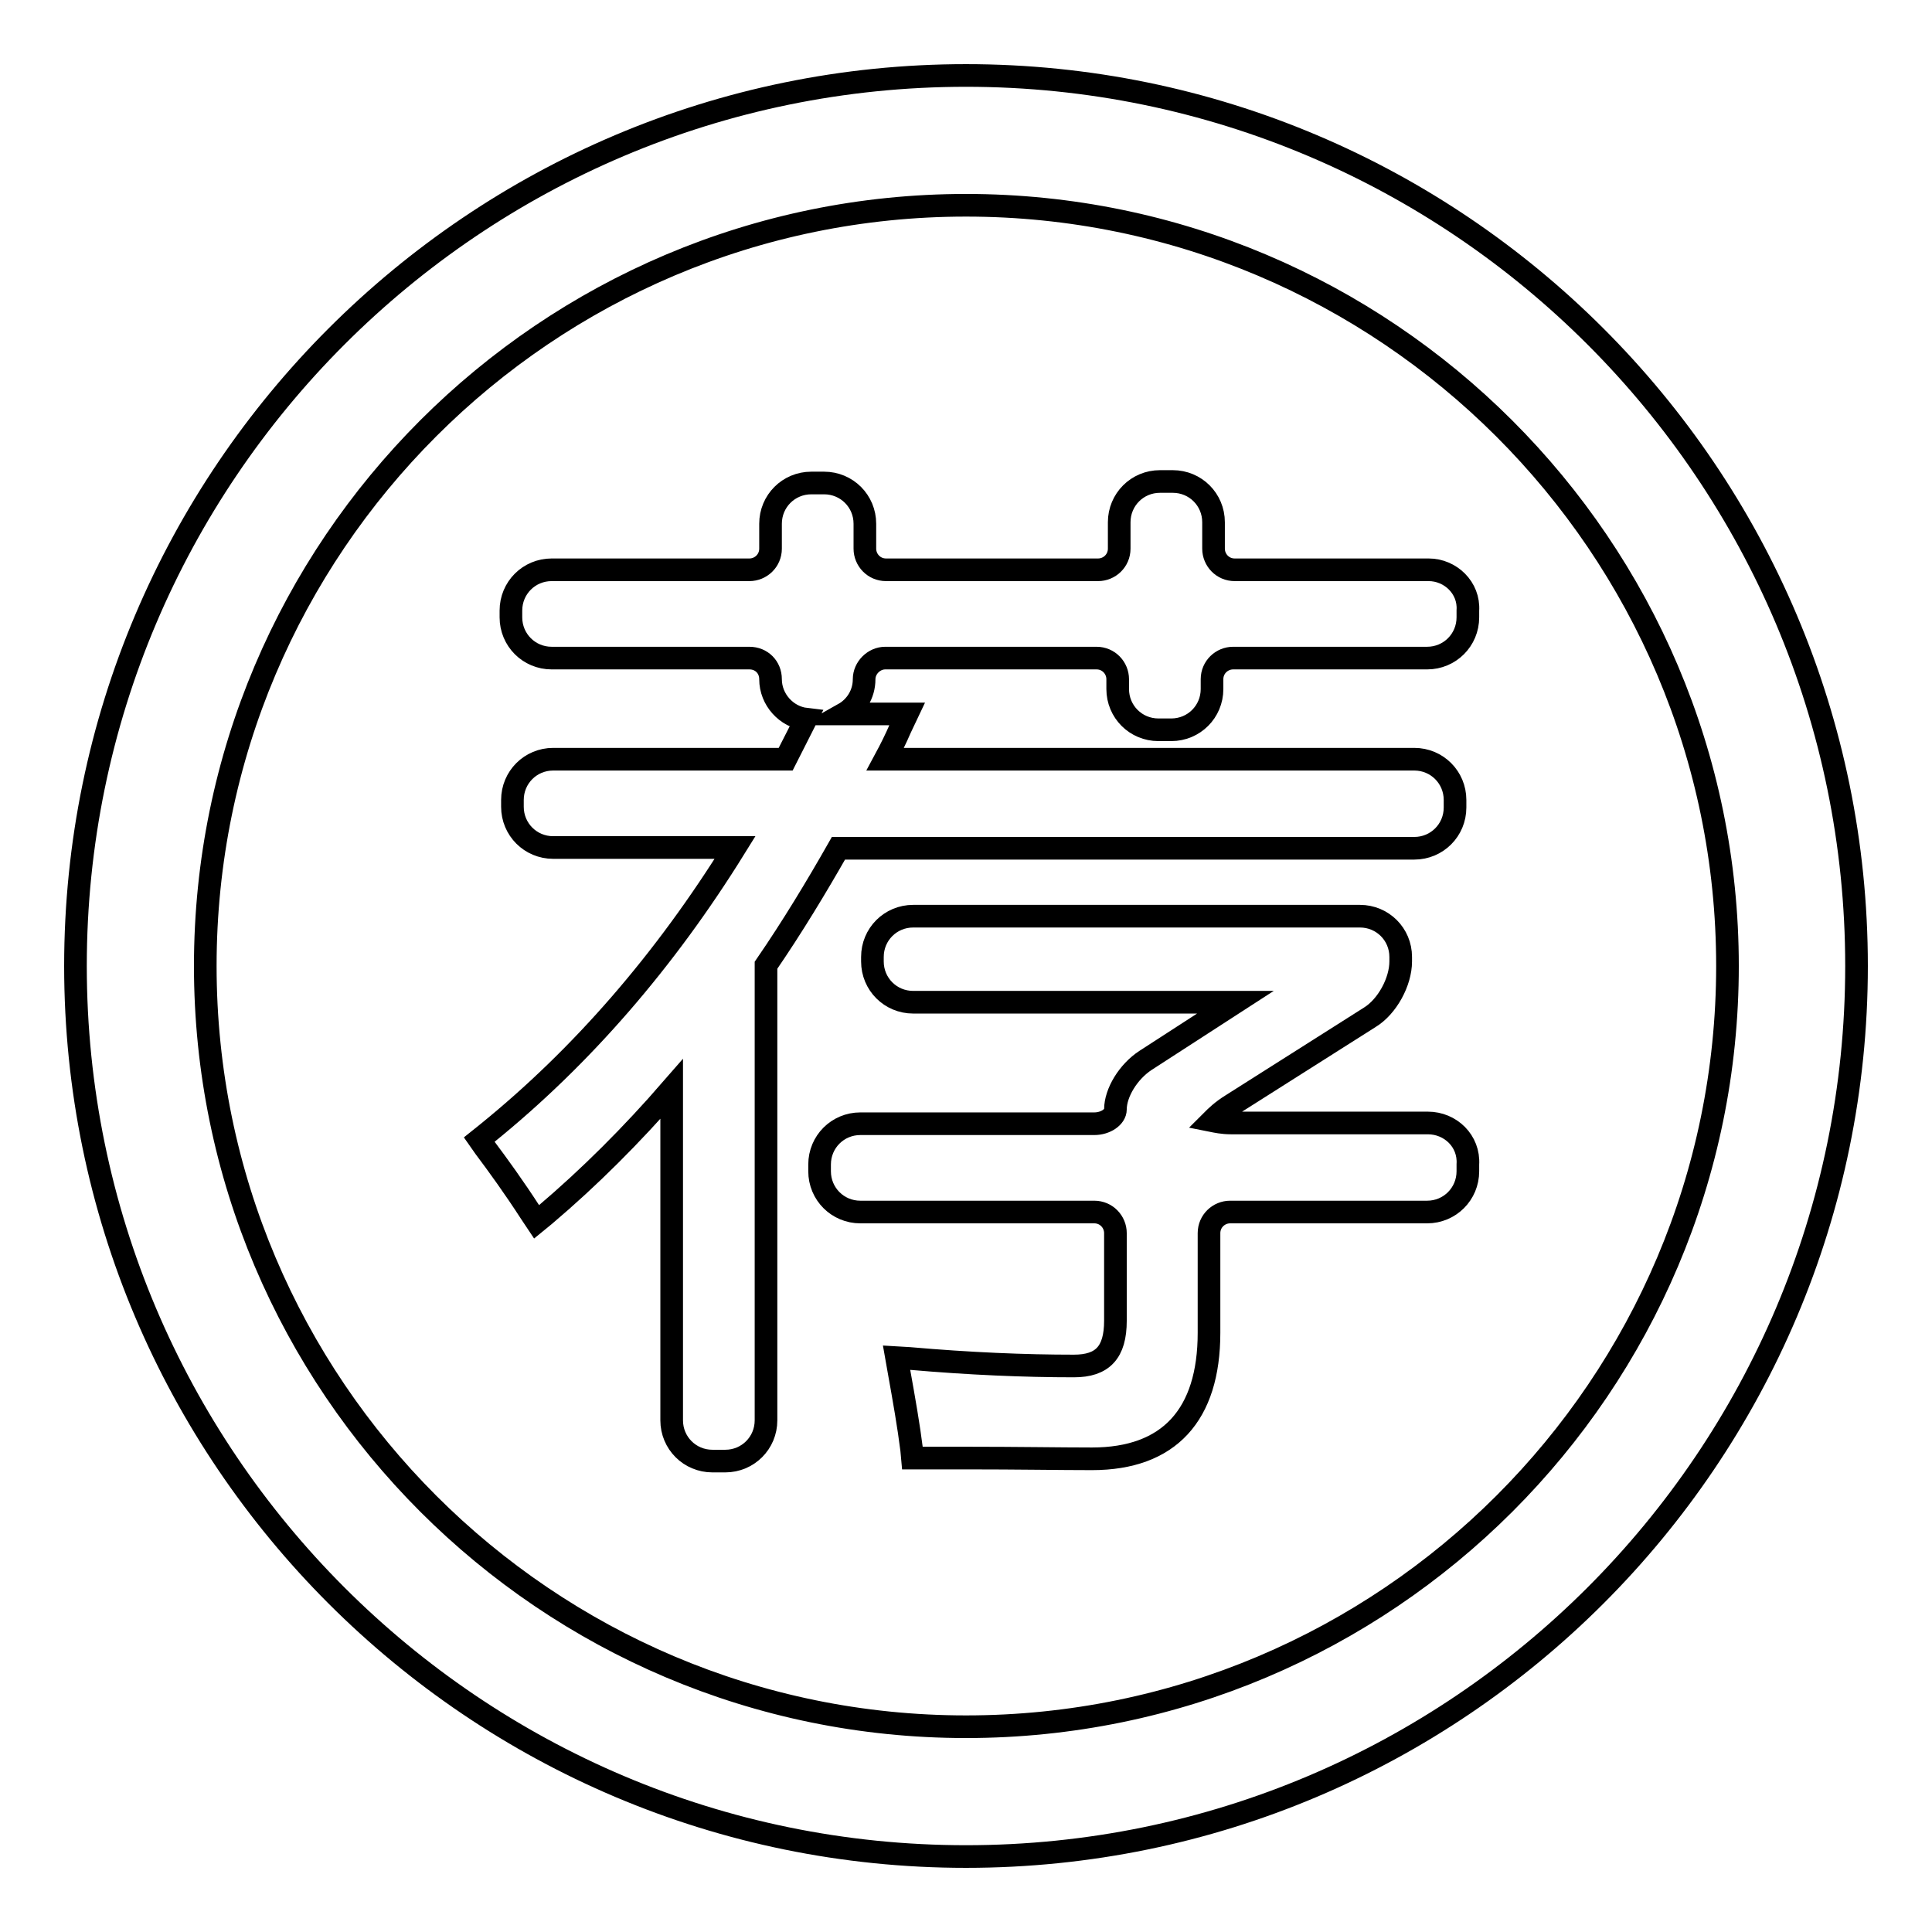
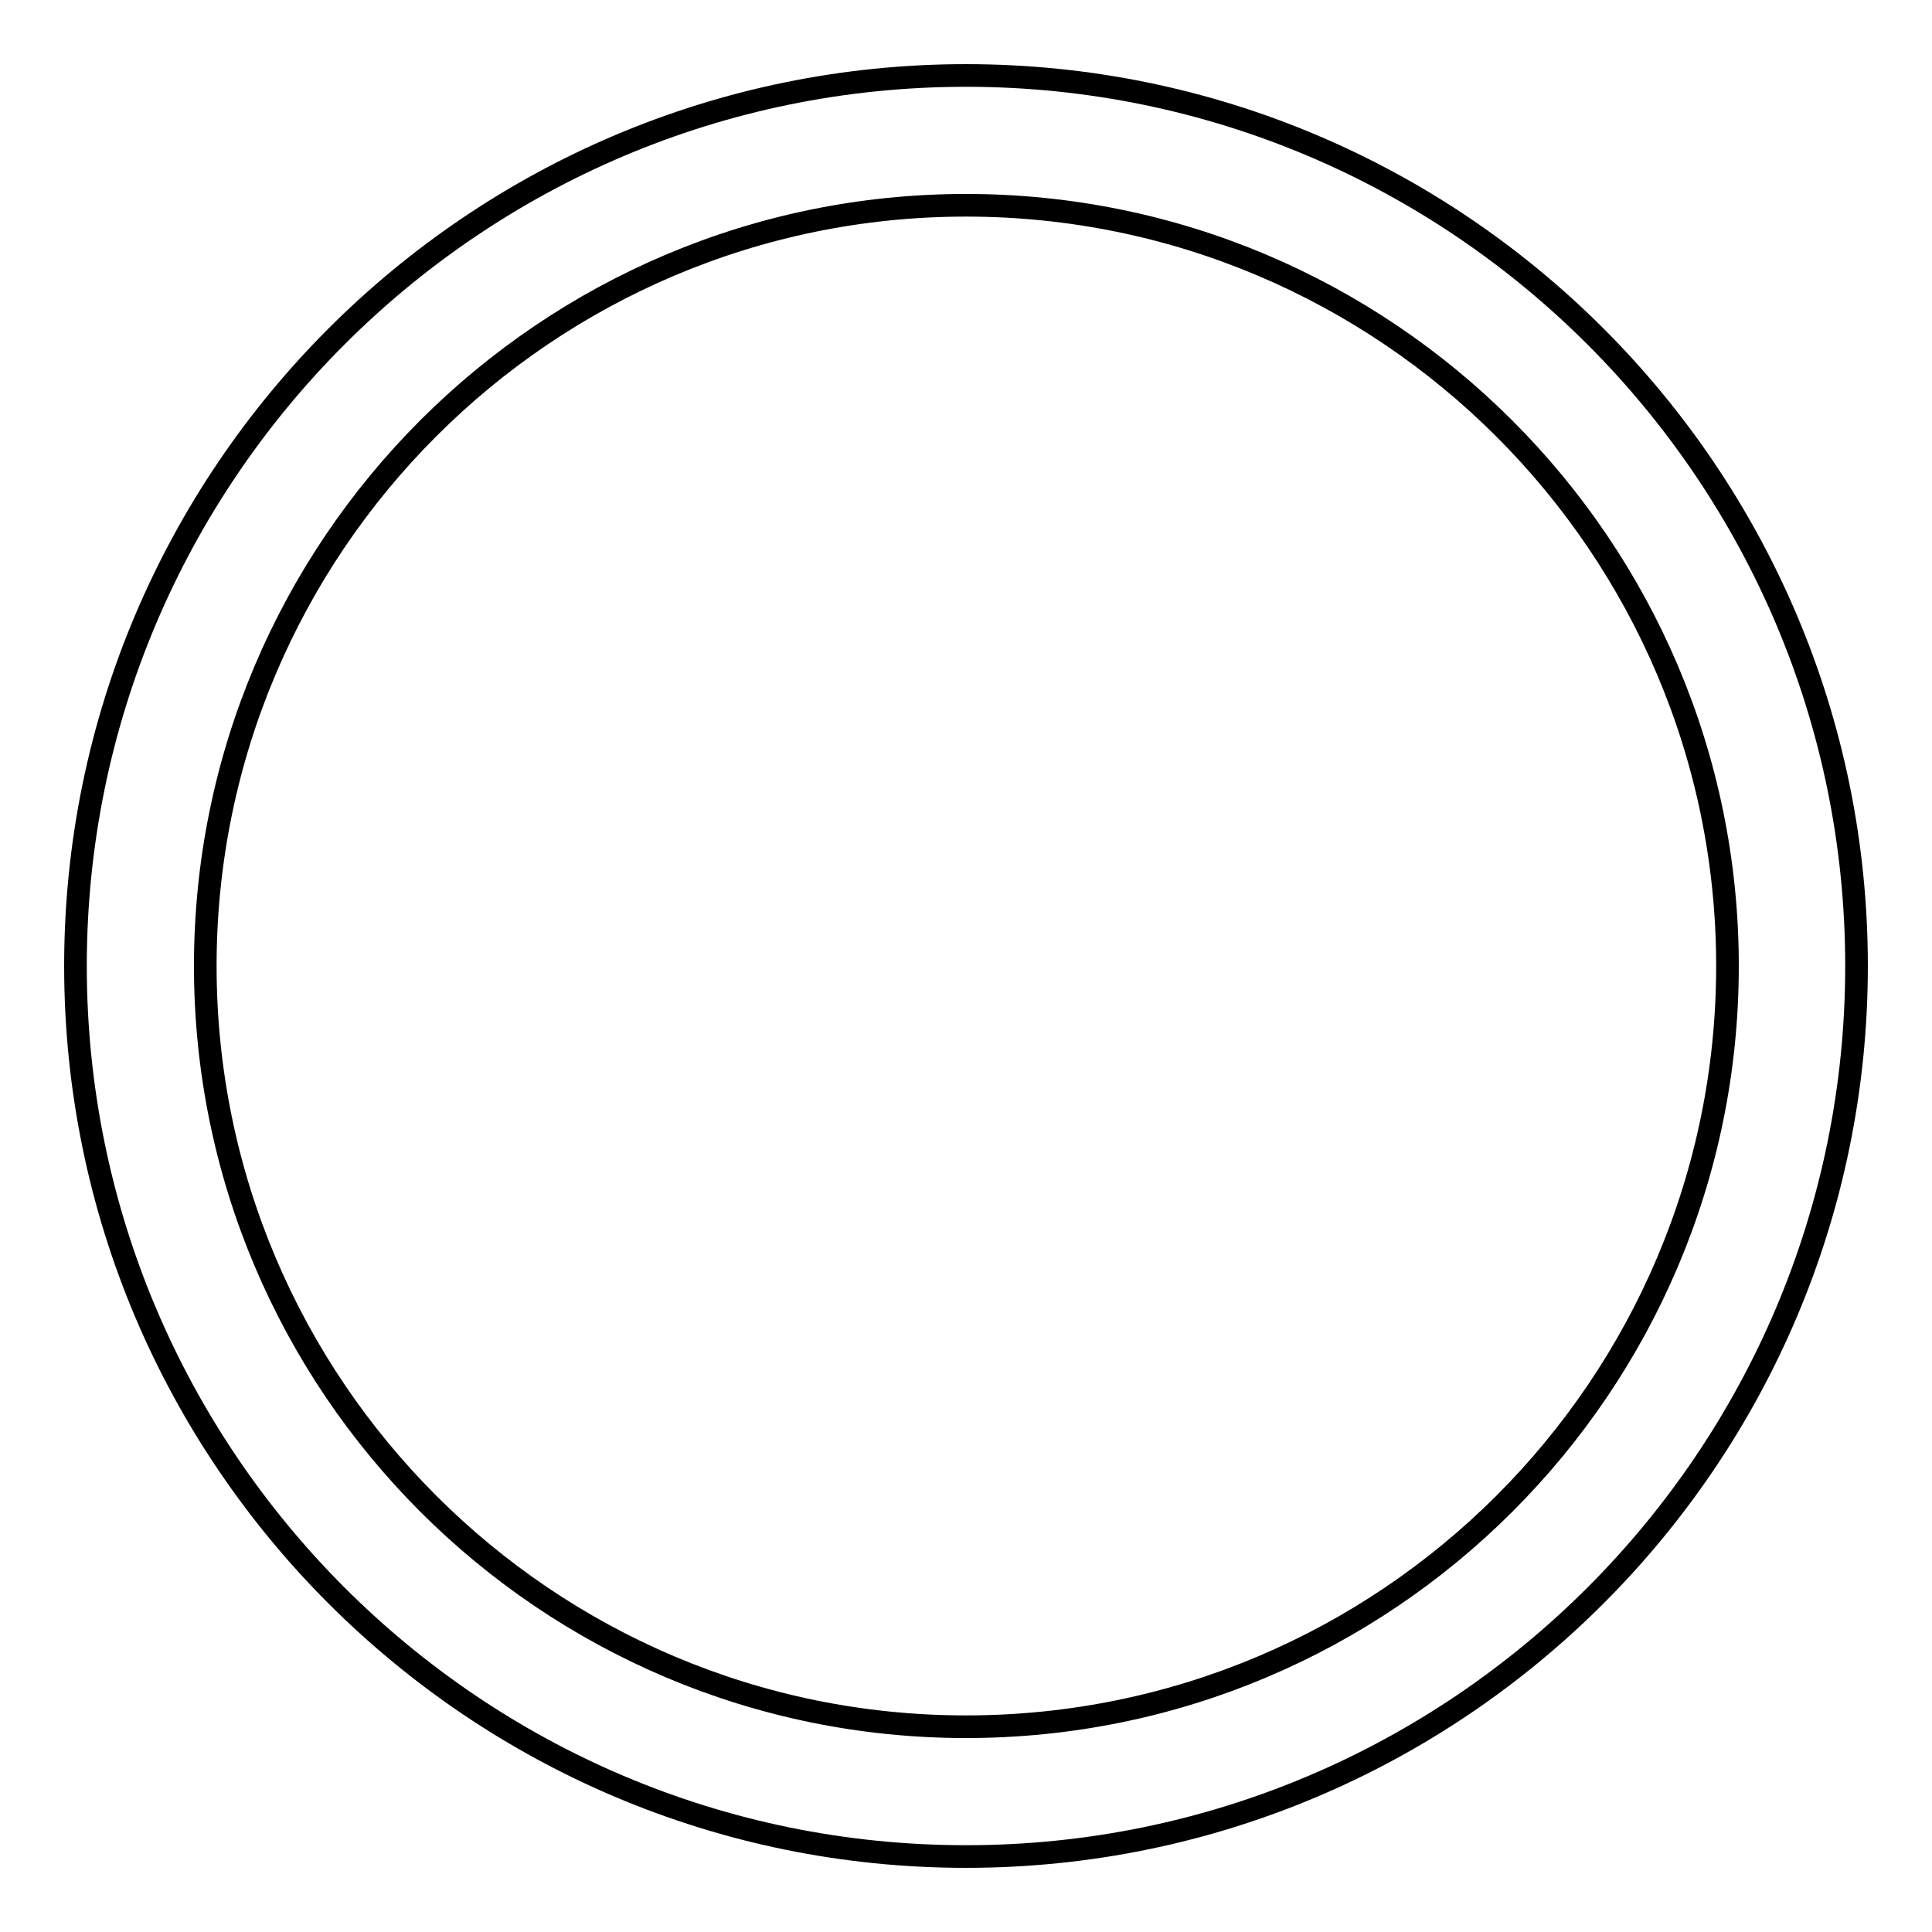
<svg xmlns="http://www.w3.org/2000/svg" version="1.1" x="0px" y="0px" viewBox="0 0 256 256" enable-background="new 0 0 256 256" xml:space="preserve">
  <g>
    <g>
-       <path stroke-width="3" fill-opacity="0" stroke="#000000" d="M189.2,148.8h-26.1c-1.1,0-2-0.2-2.5-0.3c0.5-0.5,1.3-1.3,2.6-2.1l18.3-11.6c2.3-1.4,4.1-4.7,4.1-7.4v-0.6c0-3-2.4-5.4-5.4-5.4H121c-3,0-5.4,2.4-5.4,5.4v0.6c0,3,2.4,5.4,5.4,5.4h42.7l-11.9,7.7c-2.3,1.5-4,4.3-4,6.5c0,1-1.3,1.9-2.8,1.9h-31c-3,0-5.4,2.4-5.4,5.4v0.9c0,3,2.4,5.4,5.4,5.4h31c1.6,0,2.8,1.3,2.8,2.8V175c0,4.2-1.7,6-5.5,6c-6.5,0-13.8-0.3-21.8-1l-1.7-0.1l0.3,1.7c0.7,3.9,1.3,7.3,1.7,10.5l0.1,1.1l7,0c7,0,12.5,0.1,16.8,0.1c10.2,0,15.5-5.8,15.5-16.7v-13.2c0-1.6,1.3-2.8,2.8-2.8h26.1c3,0,5.4-2.4,5.4-5.4v-0.9C194.7,151.2,192.2,148.8,189.2,148.8z" />
      <path stroke-width="3" fill-opacity="0" stroke="#000000" d="M128,10C62.9,10,10,62.9,10,128c0,65.1,52.9,118,118,118c65.1,0,118-52.9,118-118C246,62.9,193.1,10,128,10z M228.9,128c0,55.6-45.2,100.8-100.9,100.8c-55.6,0-100.8-45.2-100.8-100.8C27.2,72.4,72.4,27.2,128,27.2C183.6,27.2,228.9,72.4,228.9,128z" />
-       <path stroke-width="3" fill-opacity="0" stroke="#000000" d="M189.3,75.5h-25.7c-1.6,0-2.8-1.3-2.8-2.8v-3.5c0-3-2.4-5.4-5.4-5.4h-1.7c-3,0-5.4,2.4-5.4,5.4v3.5c0,1.6-1.3,2.8-2.8,2.8h-28.1c-1.6,0-2.8-1.3-2.8-2.8v-3.3c0-3-2.4-5.4-5.4-5.4h-1.7c-3,0-5.4,2.4-5.4,5.4v3.3c0,1.6-1.3,2.8-2.8,2.8H73.1c-3,0-5.4,2.4-5.4,5.4v0.9c0,3,2.4,5.4,5.4,5.4h26.2c1.6,0,2.8,1.2,2.8,2.8c0,2.7,2.1,5,4.7,5.3l0,0c-1,2-1.9,3.7-2.7,5.3H73.3c-3,0-5.4,2.4-5.4,5.4v0.9c0,3,2.4,5.4,5.4,5.4h24.1c-9.3,15-20.3,27.7-32.9,37.9l-1,0.8l0.7,1c1.8,2.4,3.9,5.3,6.1,8.7l0.8,1.2l1.1-0.9c5.9-5,11.5-10.6,16.8-16.7v43.9c0,3,2.4,5.4,5.4,5.4h1.7c3,0,5.4-2.4,5.4-5.4v-60.3c3.5-5.1,6.7-10.4,9.6-15.5h76.3c3,0,5.4-2.4,5.4-5.4V106c0-3-2.4-5.4-5.4-5.4h-70.1c0.7-1.3,1.4-2.7,2-4.1l0.9-1.9h-8.4c1.6-0.9,2.7-2.6,2.7-4.6c0-1.5,1.3-2.8,2.8-2.8h28c1.6,0,2.8,1.3,2.8,2.8v1.3c0,3,2.4,5.4,5.4,5.4h1.7c3,0,5.4-2.4,5.4-5.4V90c0-1.6,1.3-2.8,2.8-2.8h25.7c3,0,5.4-2.4,5.4-5.4v-0.9C194.7,77.9,192.2,75.5,189.3,75.5z" />
    </g>
  </g>
</svg>